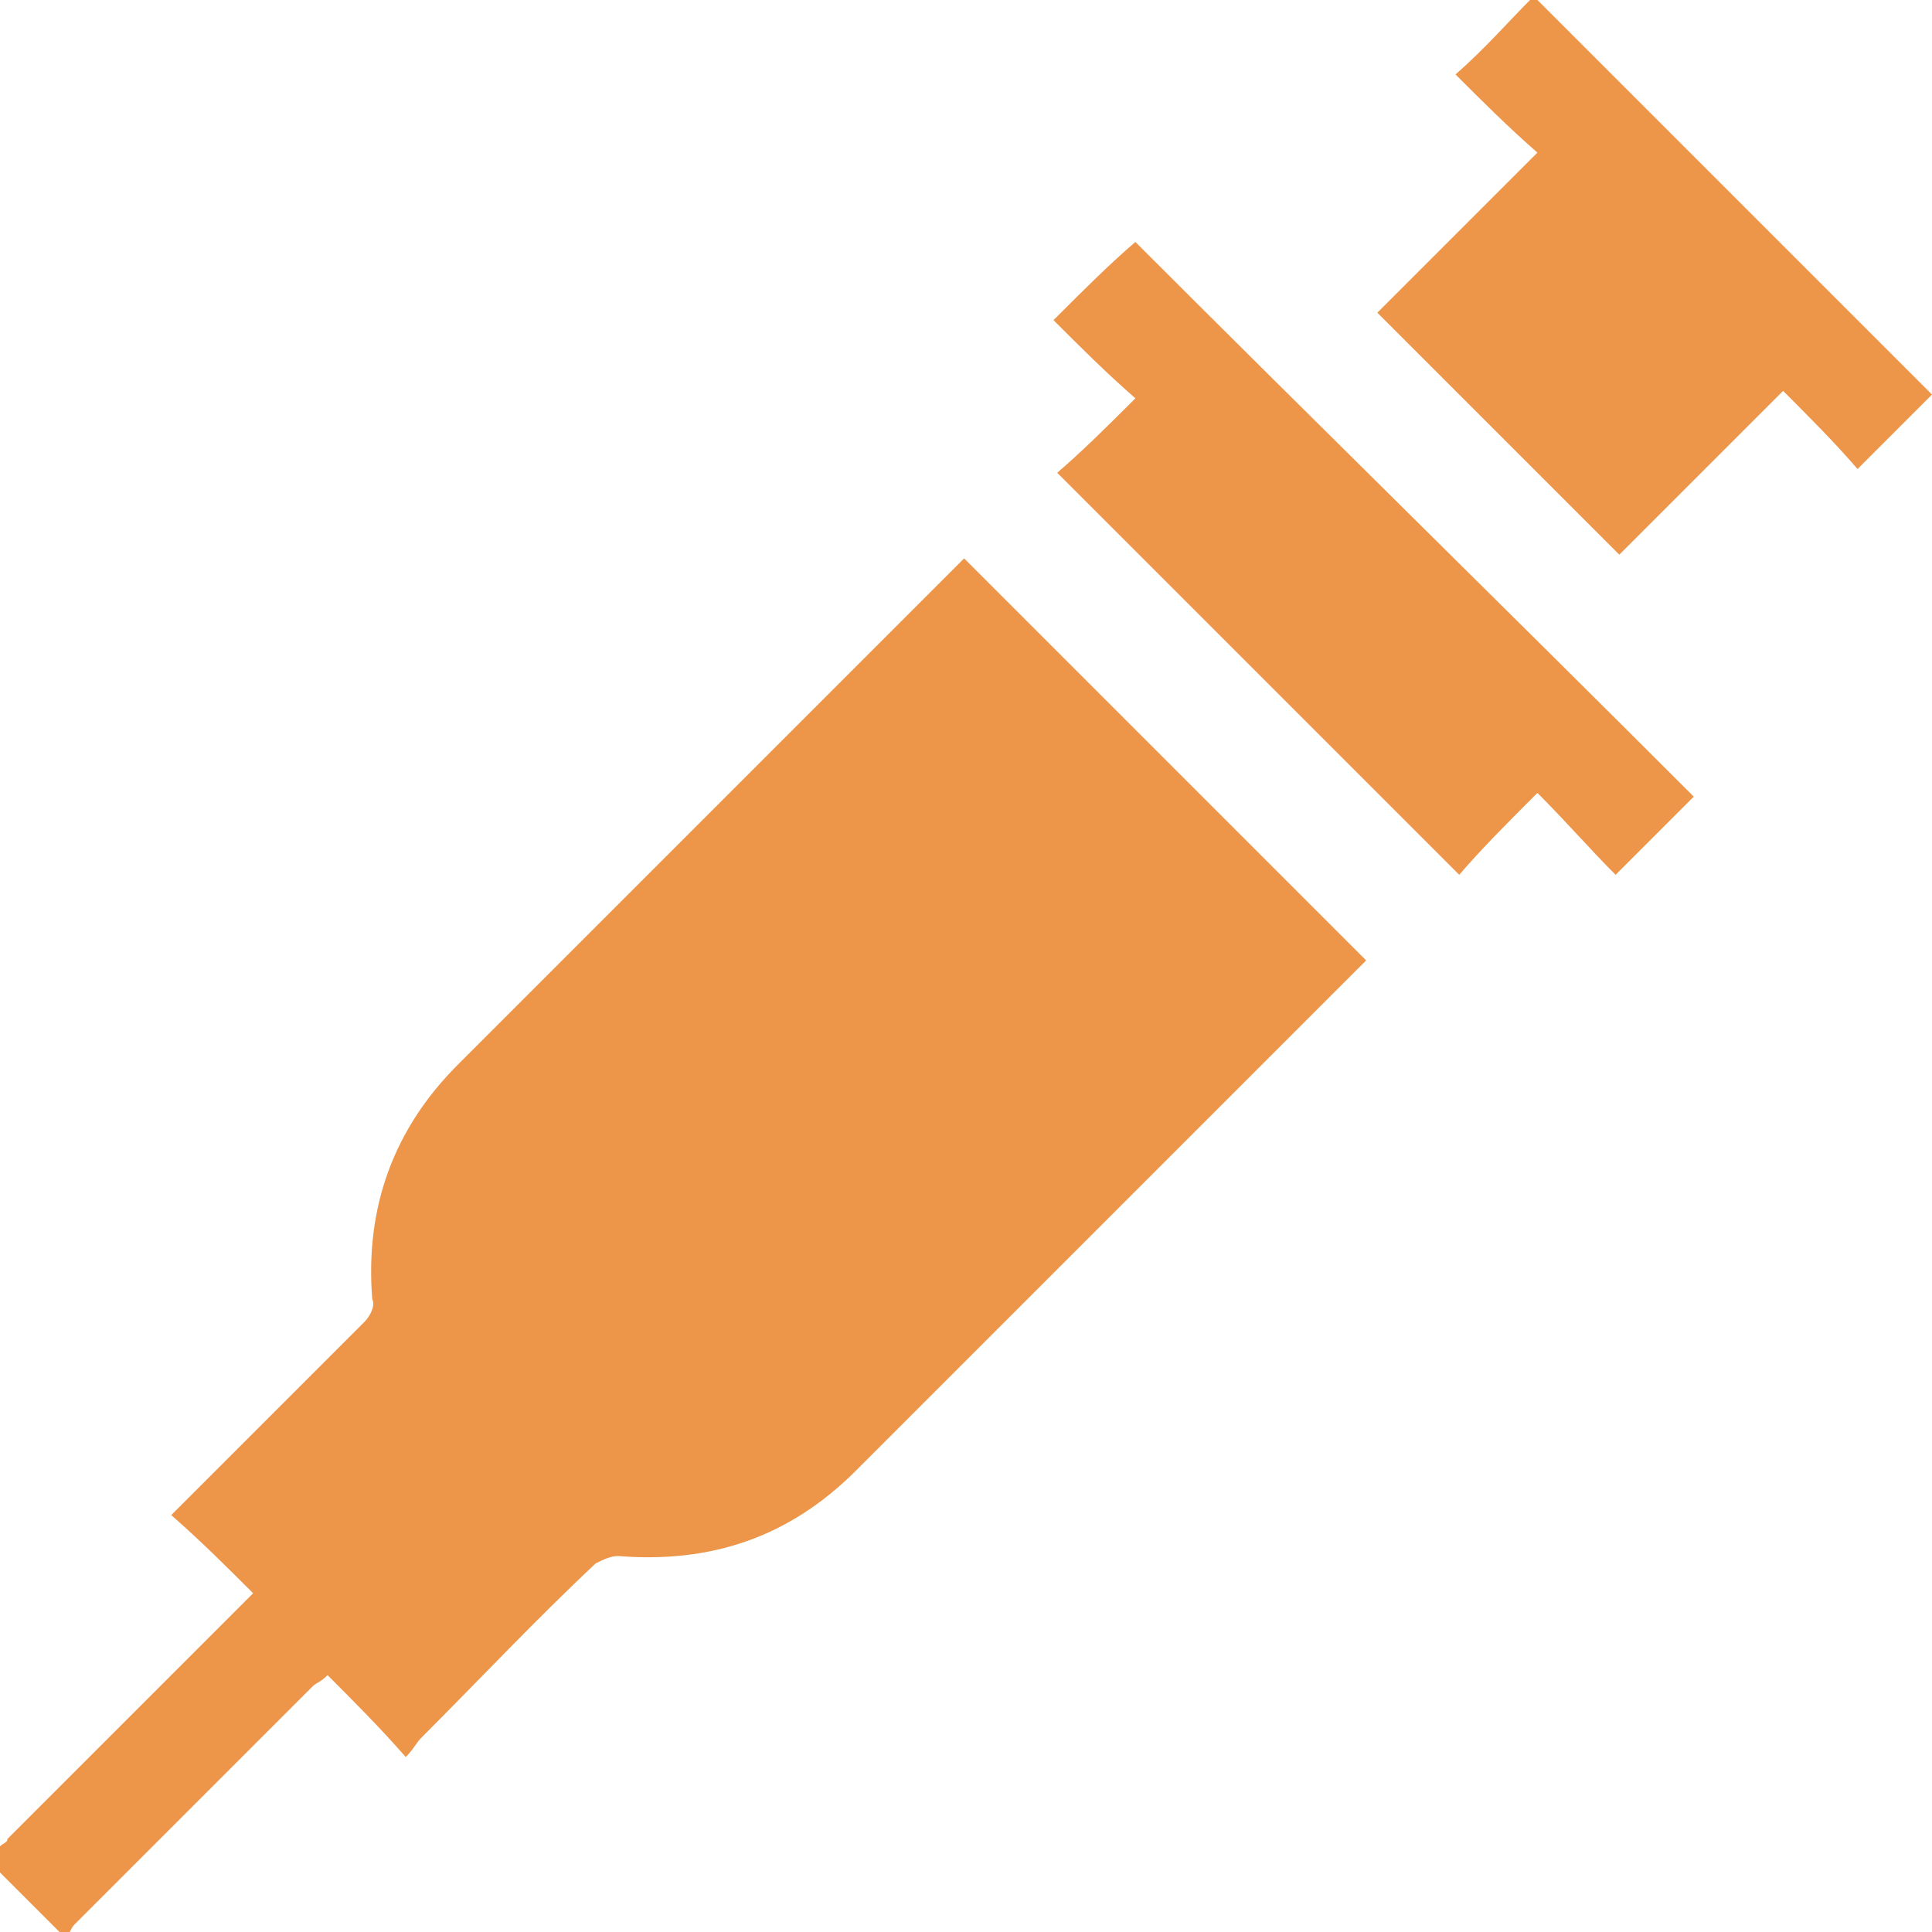
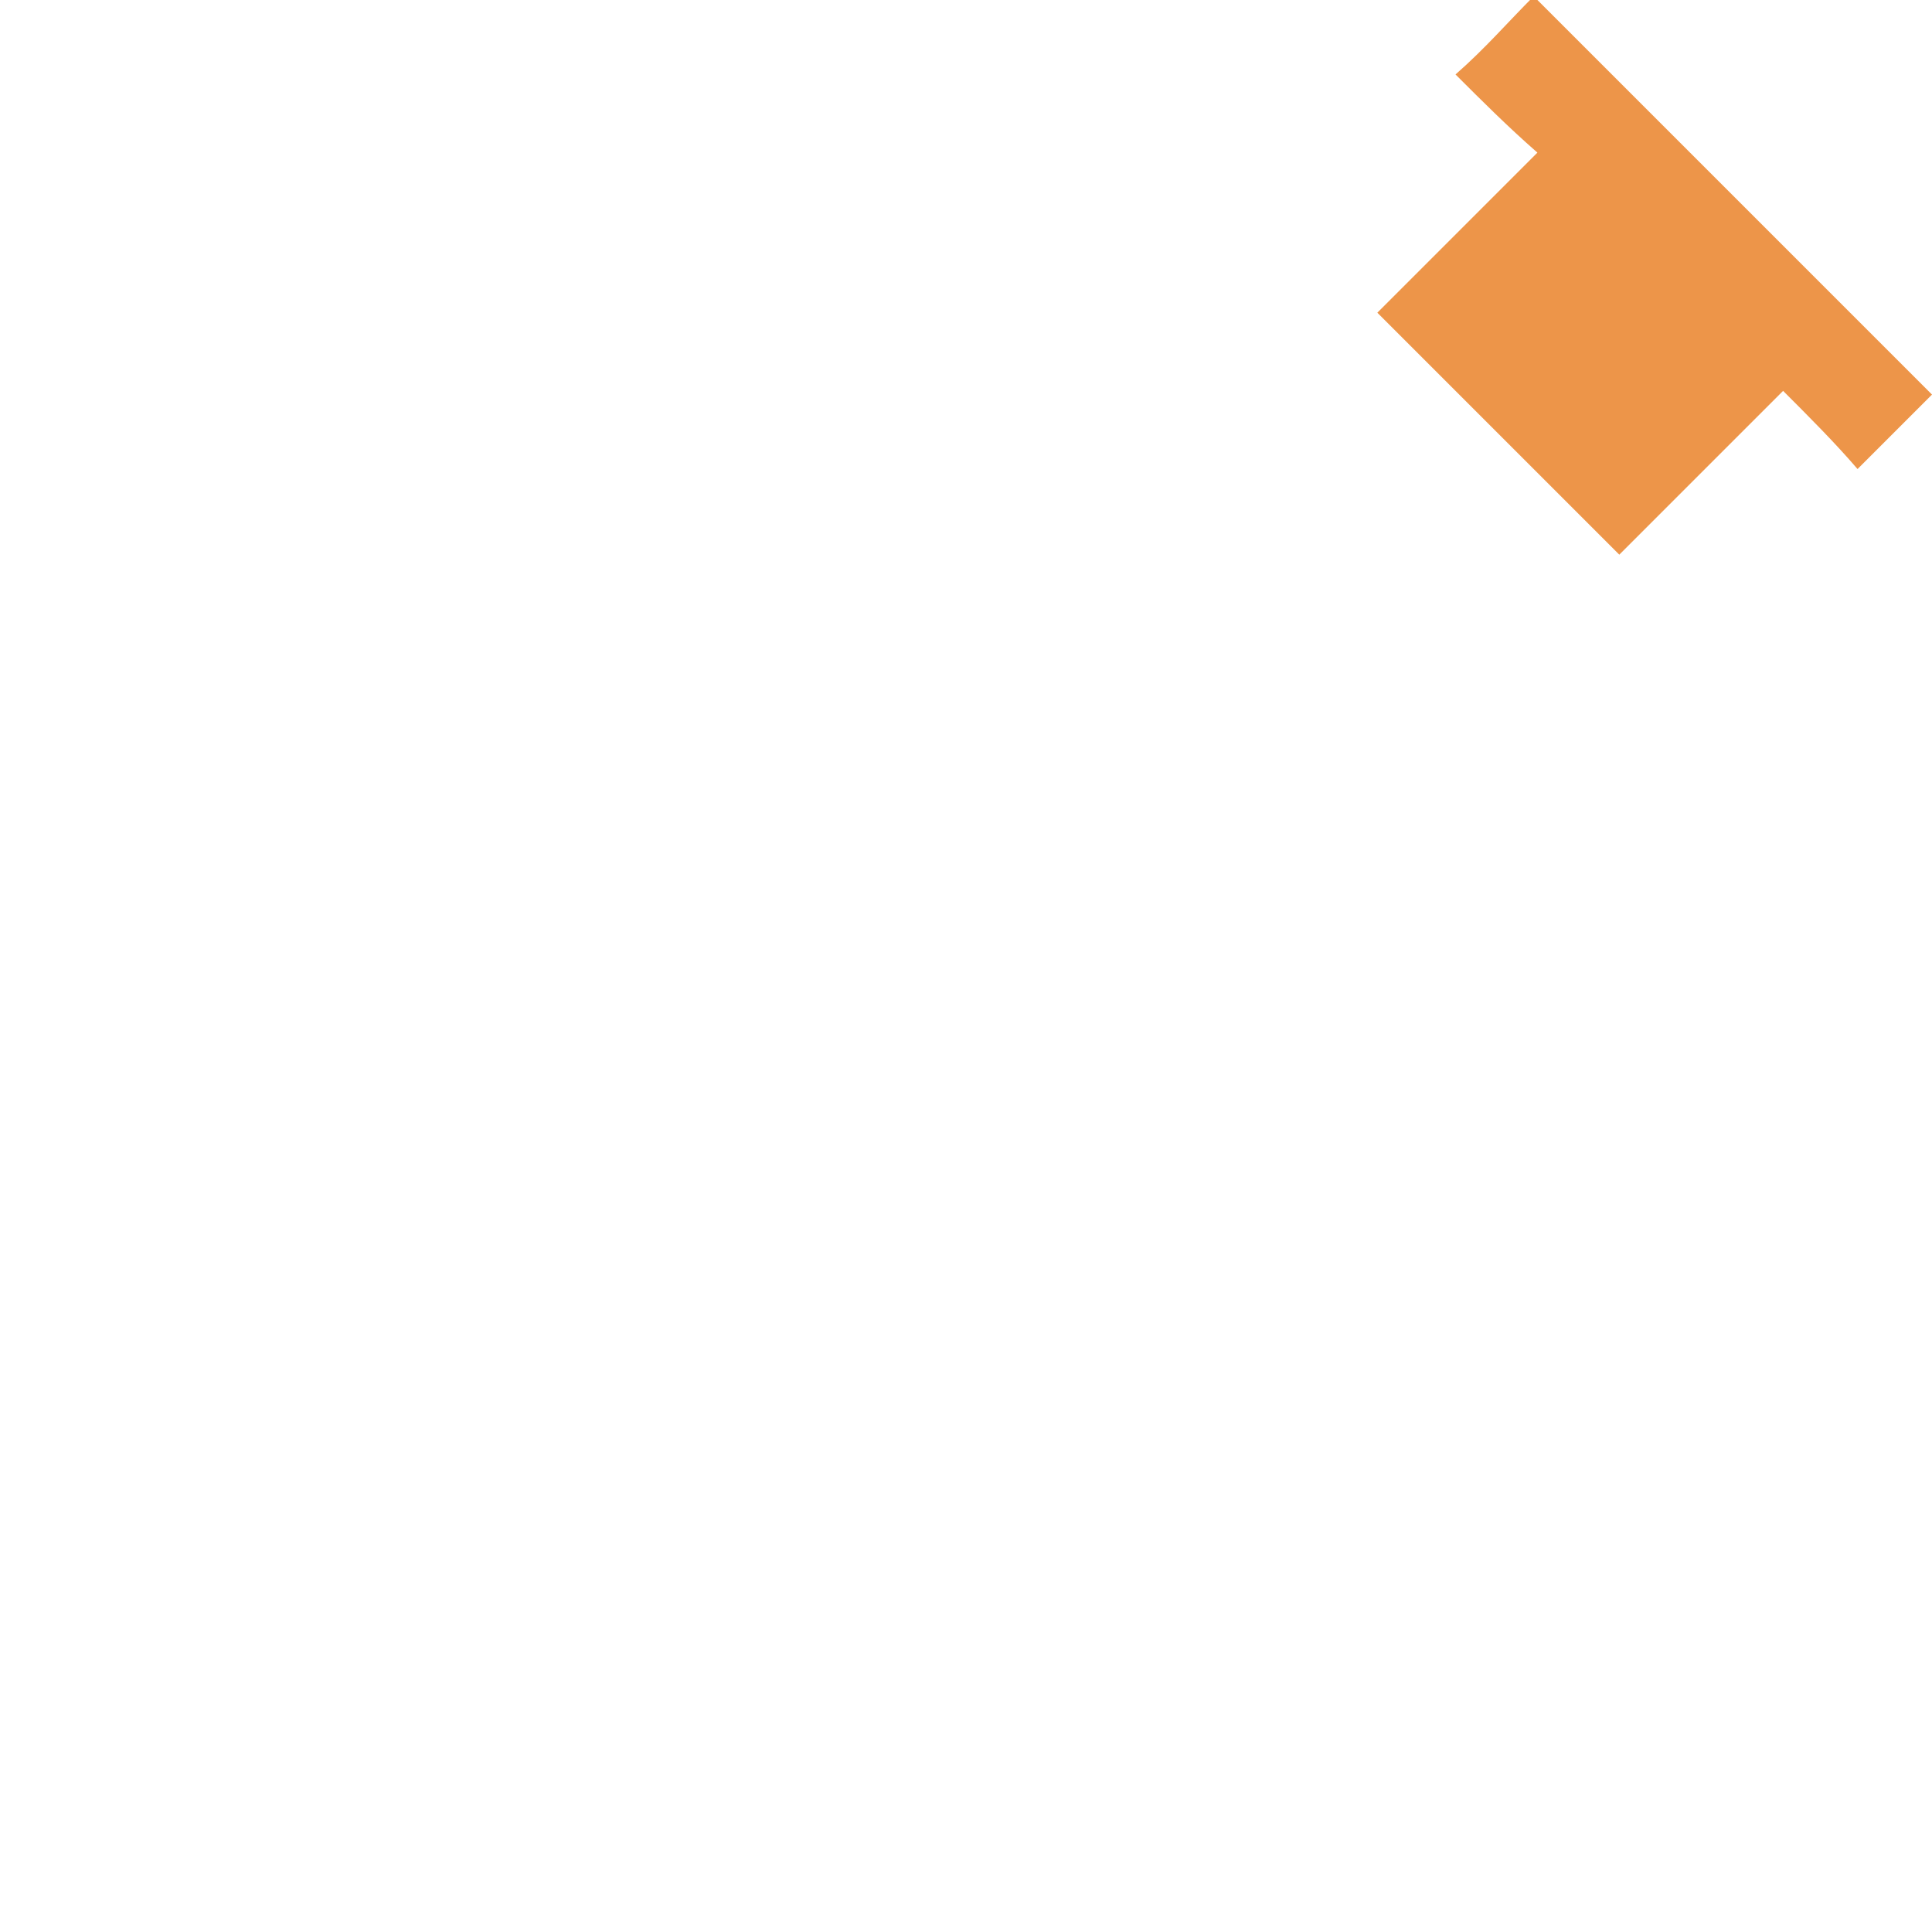
<svg xmlns="http://www.w3.org/2000/svg" version="1.1" id="Calque_1" x="0px" y="0px" viewBox="0 0 51.9 51.9" style="enable-background:new 0 0 51.9 51.9;" xml:space="preserve">
  <style type="text/css">
	.st0{fill:#ED9549;}
</style>
  <g>
-     <path class="st0" d="M0,49.6c0.1-0.1,0.2-0.1,0.2-0.2c2.1-2.1,4.3-4.3,6.4-6.4c0.1-0.1,0.1-0.1,0.2-0.2c-0.7-0.7-1.4-1.4-2.2-2.1   c0.4-0.4,0.7-0.7,1-1c1.4-1.4,2.8-2.8,4.2-4.2c0.1-0.1,0.3-0.4,0.2-0.6c-0.2-2.5,0.6-4.6,2.3-6.3c3.4-3.4,6.8-6.8,10.2-10.2   c1-1,2.1-2.1,3.1-3.1c0.1-0.1,0.2-0.2,0.3-0.3c3.6,3.6,7.2,7.2,10.8,10.8c-0.1,0.1-0.2,0.2-0.3,0.3c-4.5,4.5-8.9,8.9-13.4,13.4   c-1.8,1.8-3.9,2.5-6.4,2.3c-0.2,0-0.4,0.1-0.6,0.2c-1.6,1.5-3.1,3.1-4.7,4.7c-0.1,0.1-0.2,0.3-0.4,0.5c-0.7-0.8-1.4-1.5-2.1-2.2   c-0.2,0.2-0.3,0.2-0.4,0.3c-2.1,2.1-4.2,4.2-6.4,6.4c-0.1,0.1-0.1,0.2-0.2,0.3c0,0-0.1,0-0.1,0c-0.7-0.7-1.4-1.4-2.1-2.1   C0,49.7,0,49.7,0,49.6z" />
-     <path class="st0" d="M45.5,21.4c-0.7,0.7-1.4,1.4-2.1,2.1c-0.7-0.7-1.3-1.4-2.1-2.2c-0.8,0.8-1.5,1.5-2.1,2.2   c-3.6-3.6-7.2-7.2-10.8-10.8c0.7-0.6,1.4-1.3,2.1-2c-0.8-0.7-1.5-1.4-2.2-2.1c0.8-0.8,1.5-1.5,2.2-2.1   C35.4,11.4,40.5,16.4,45.5,21.4z" />
    <path class="st0" d="M43.5,14.9c-2.2-2.2-4.4-4.4-6.5-6.5c1.4-1.4,2.8-2.8,4.3-4.3c-0.8-0.7-1.5-1.4-2.2-2.1   c0.8-0.7,1.4-1.4,2.1-2.1c3.5,3.5,7.1,7.1,10.7,10.7c-0.6,0.6-1.3,1.3-2,2c-0.6-0.7-1.3-1.4-2-2.1C46.3,12.1,44.9,13.5,43.5,14.9z" />
  </g>
</svg>